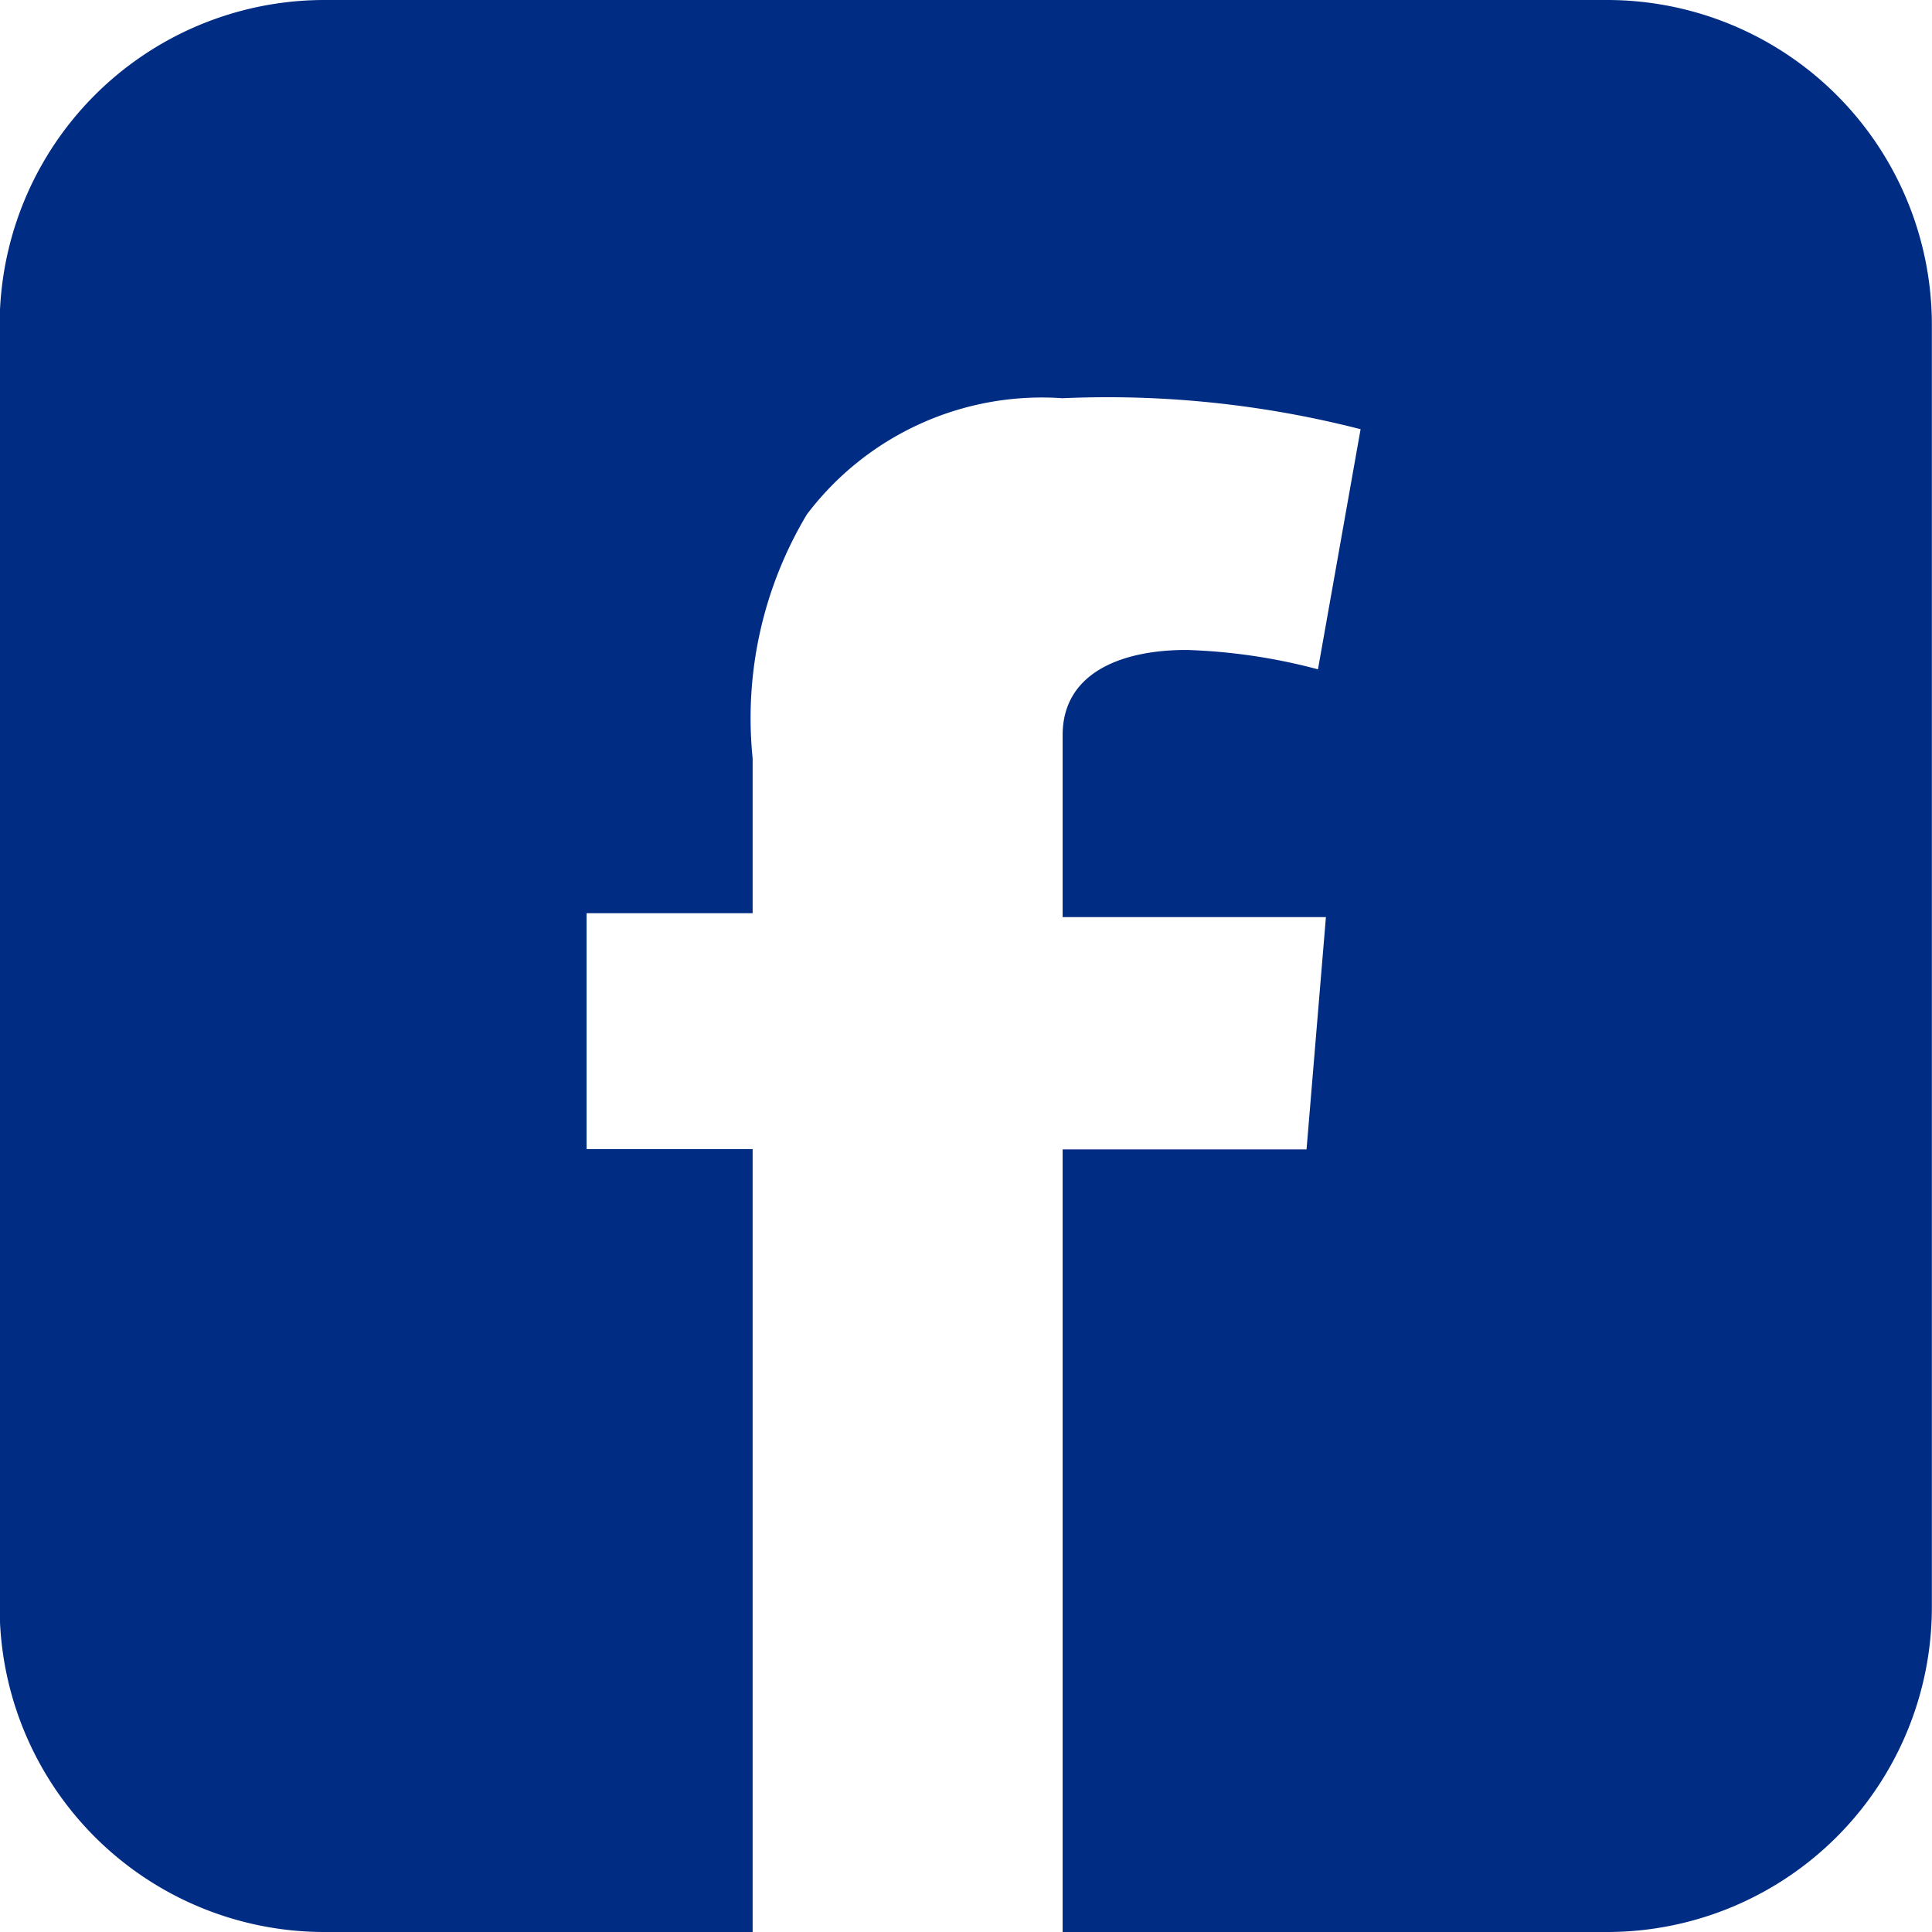
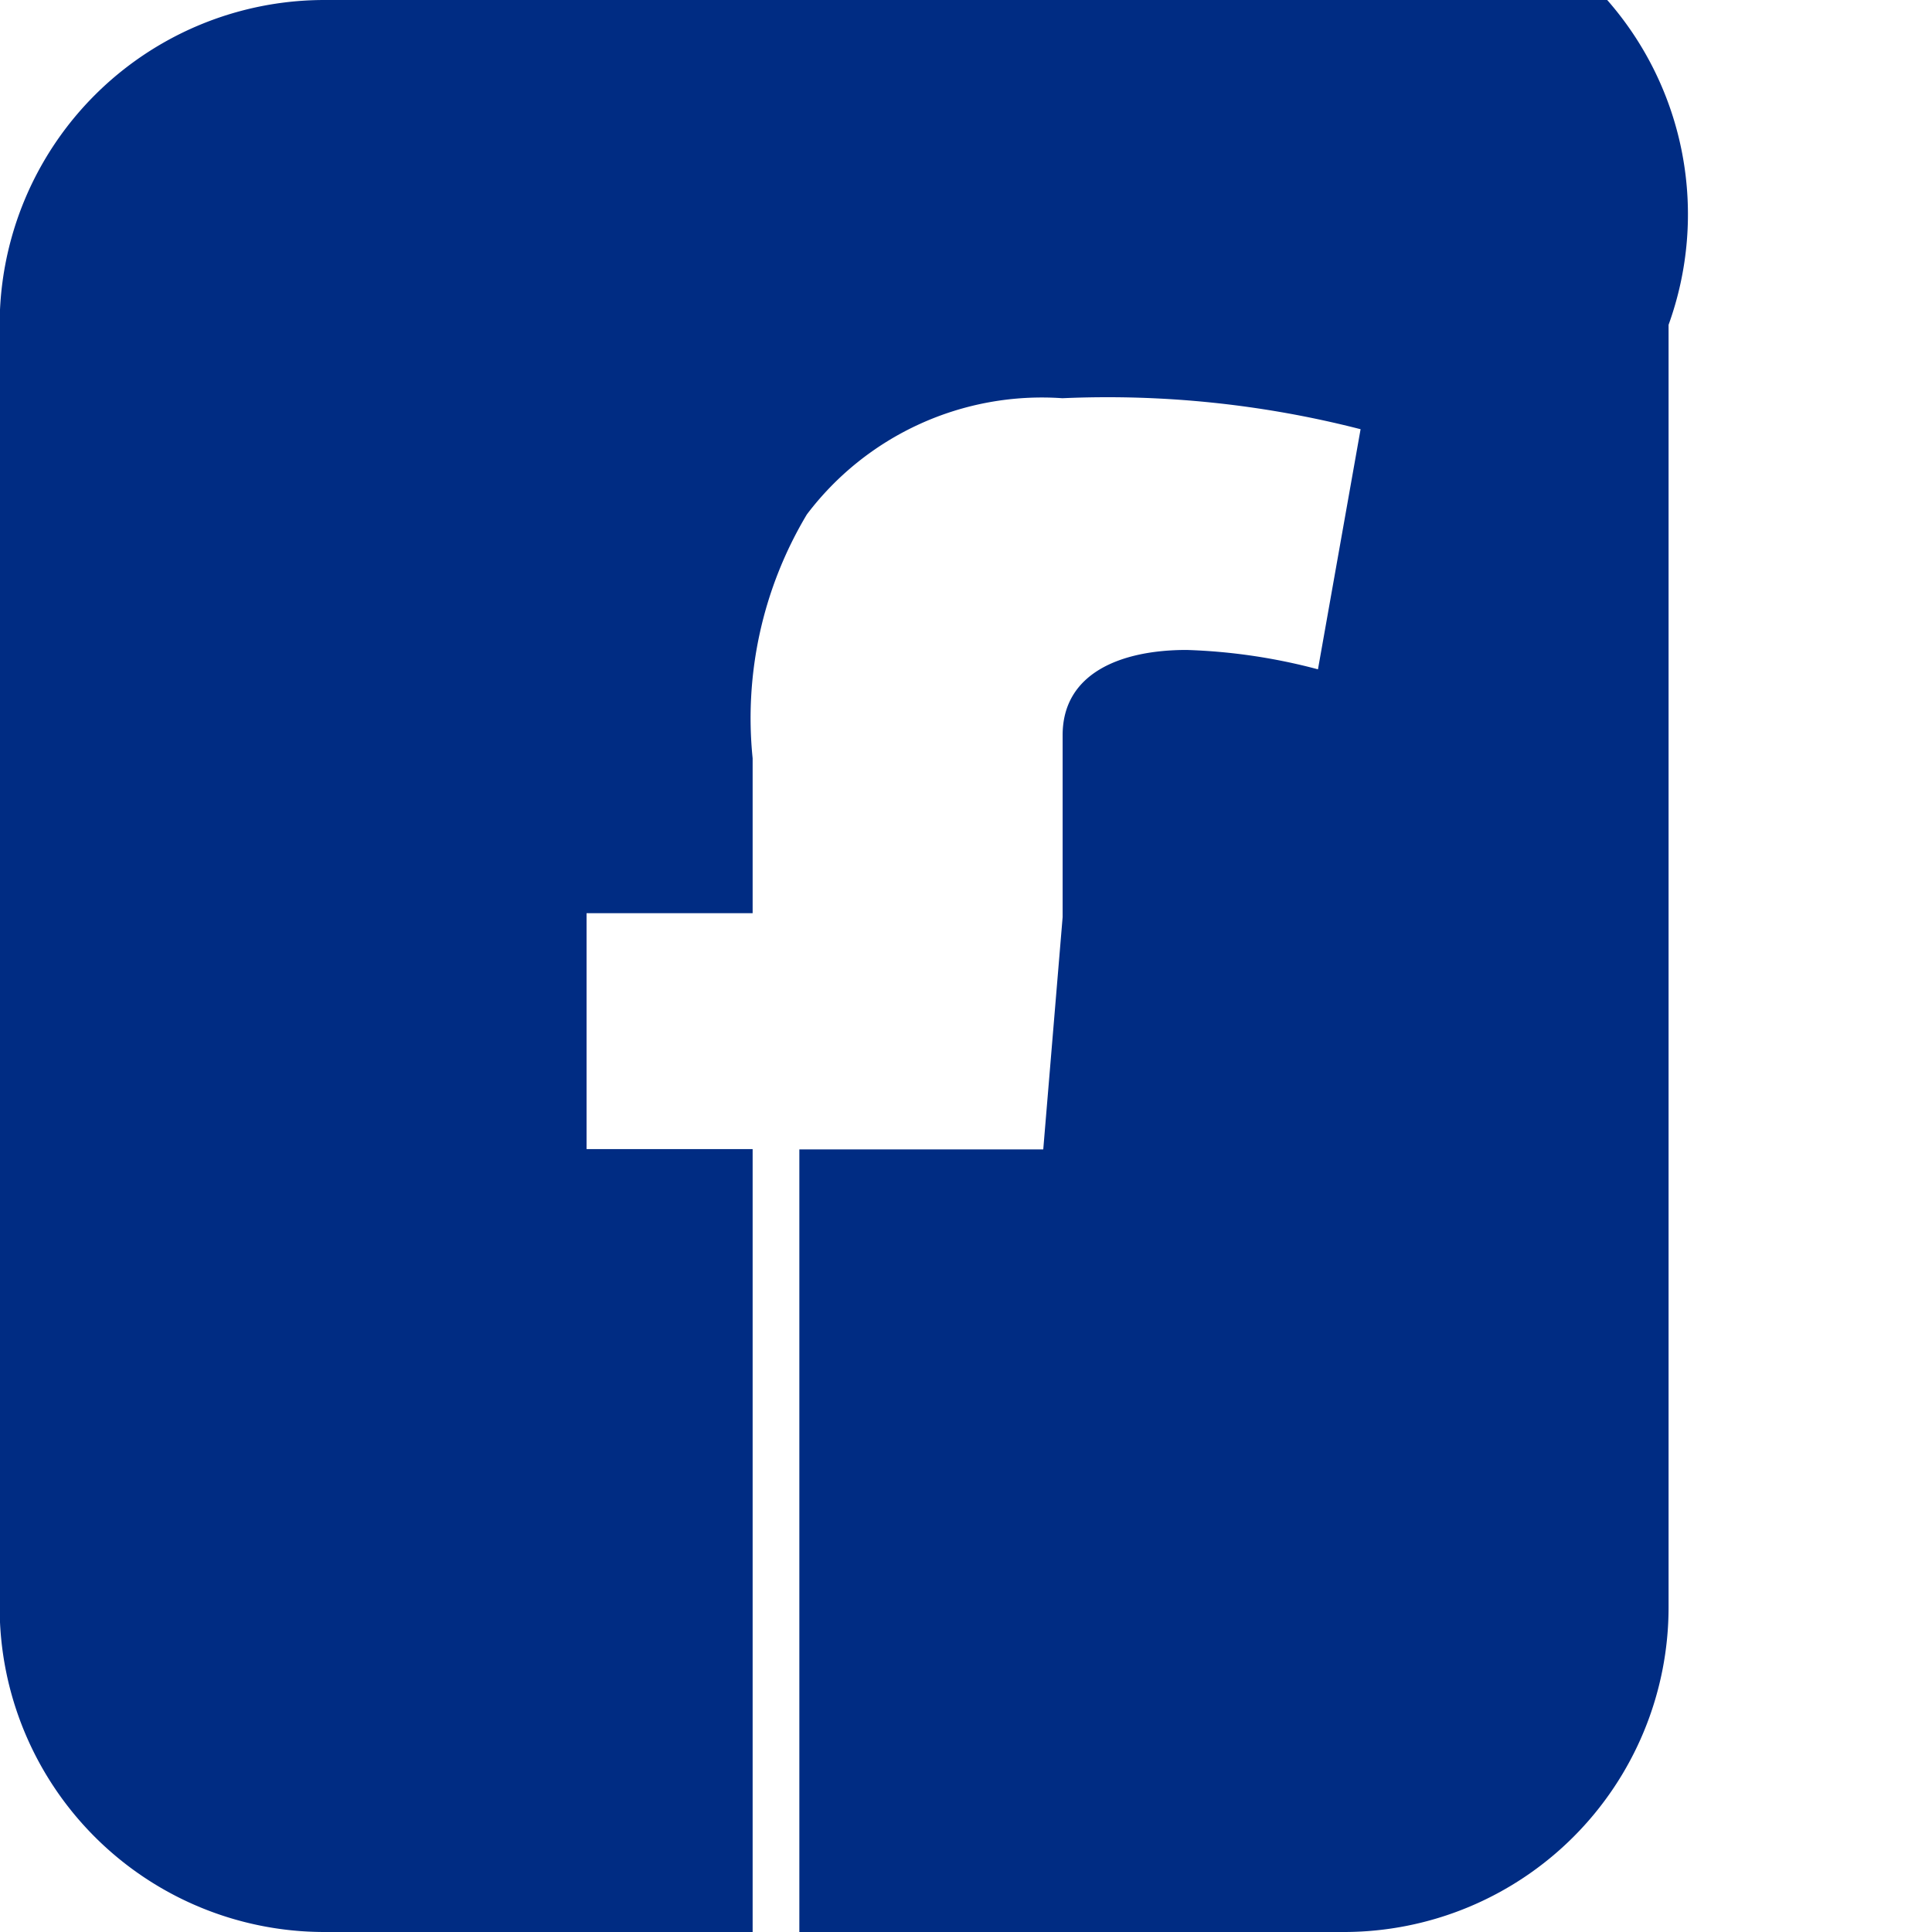
<svg xmlns="http://www.w3.org/2000/svg" width="27.921" height="27.921" viewBox="0 0 27.921 27.921">
-   <path id="路径_10" data-name="路径 10" d="M-85.768,11.693H-104.3A4.694,4.694,0,0,0-109,16.387V34.92a4.694,4.694,0,0,0,4.693,4.694h6.189V28.3h-2.4V24.89h2.4V22.652a5.731,5.731,0,0,1,.784-3.525,4.258,4.258,0,0,1,3.693-1.679,14.7,14.7,0,0,1,4.309.448l-.616,3.47a8.352,8.352,0,0,0-1.9-.28c-.951,0-1.79.336-1.79,1.231v2.63h3.805l-.28,3.357h-3.525V39.614h7.868a4.694,4.694,0,0,0,4.694-4.694V16.387A4.694,4.694,0,0,0-85.768,11.693Z" transform="translate(108.995 -11.693)" fill="#002c83" />
+   <path id="路径_10" data-name="路径 10" d="M-85.768,11.693H-104.3A4.694,4.694,0,0,0-109,16.387V34.92a4.694,4.694,0,0,0,4.693,4.694h6.189V28.3h-2.4V24.89h2.4V22.652a5.731,5.731,0,0,1,.784-3.525,4.258,4.258,0,0,1,3.693-1.679,14.7,14.7,0,0,1,4.309.448l-.616,3.47a8.352,8.352,0,0,0-1.9-.28c-.951,0-1.79.336-1.79,1.231v2.63l-.28,3.357h-3.525V39.614h7.868a4.694,4.694,0,0,0,4.694-4.694V16.387A4.694,4.694,0,0,0-85.768,11.693Z" transform="translate(108.995 -11.693)" fill="#002c83" />
</svg>